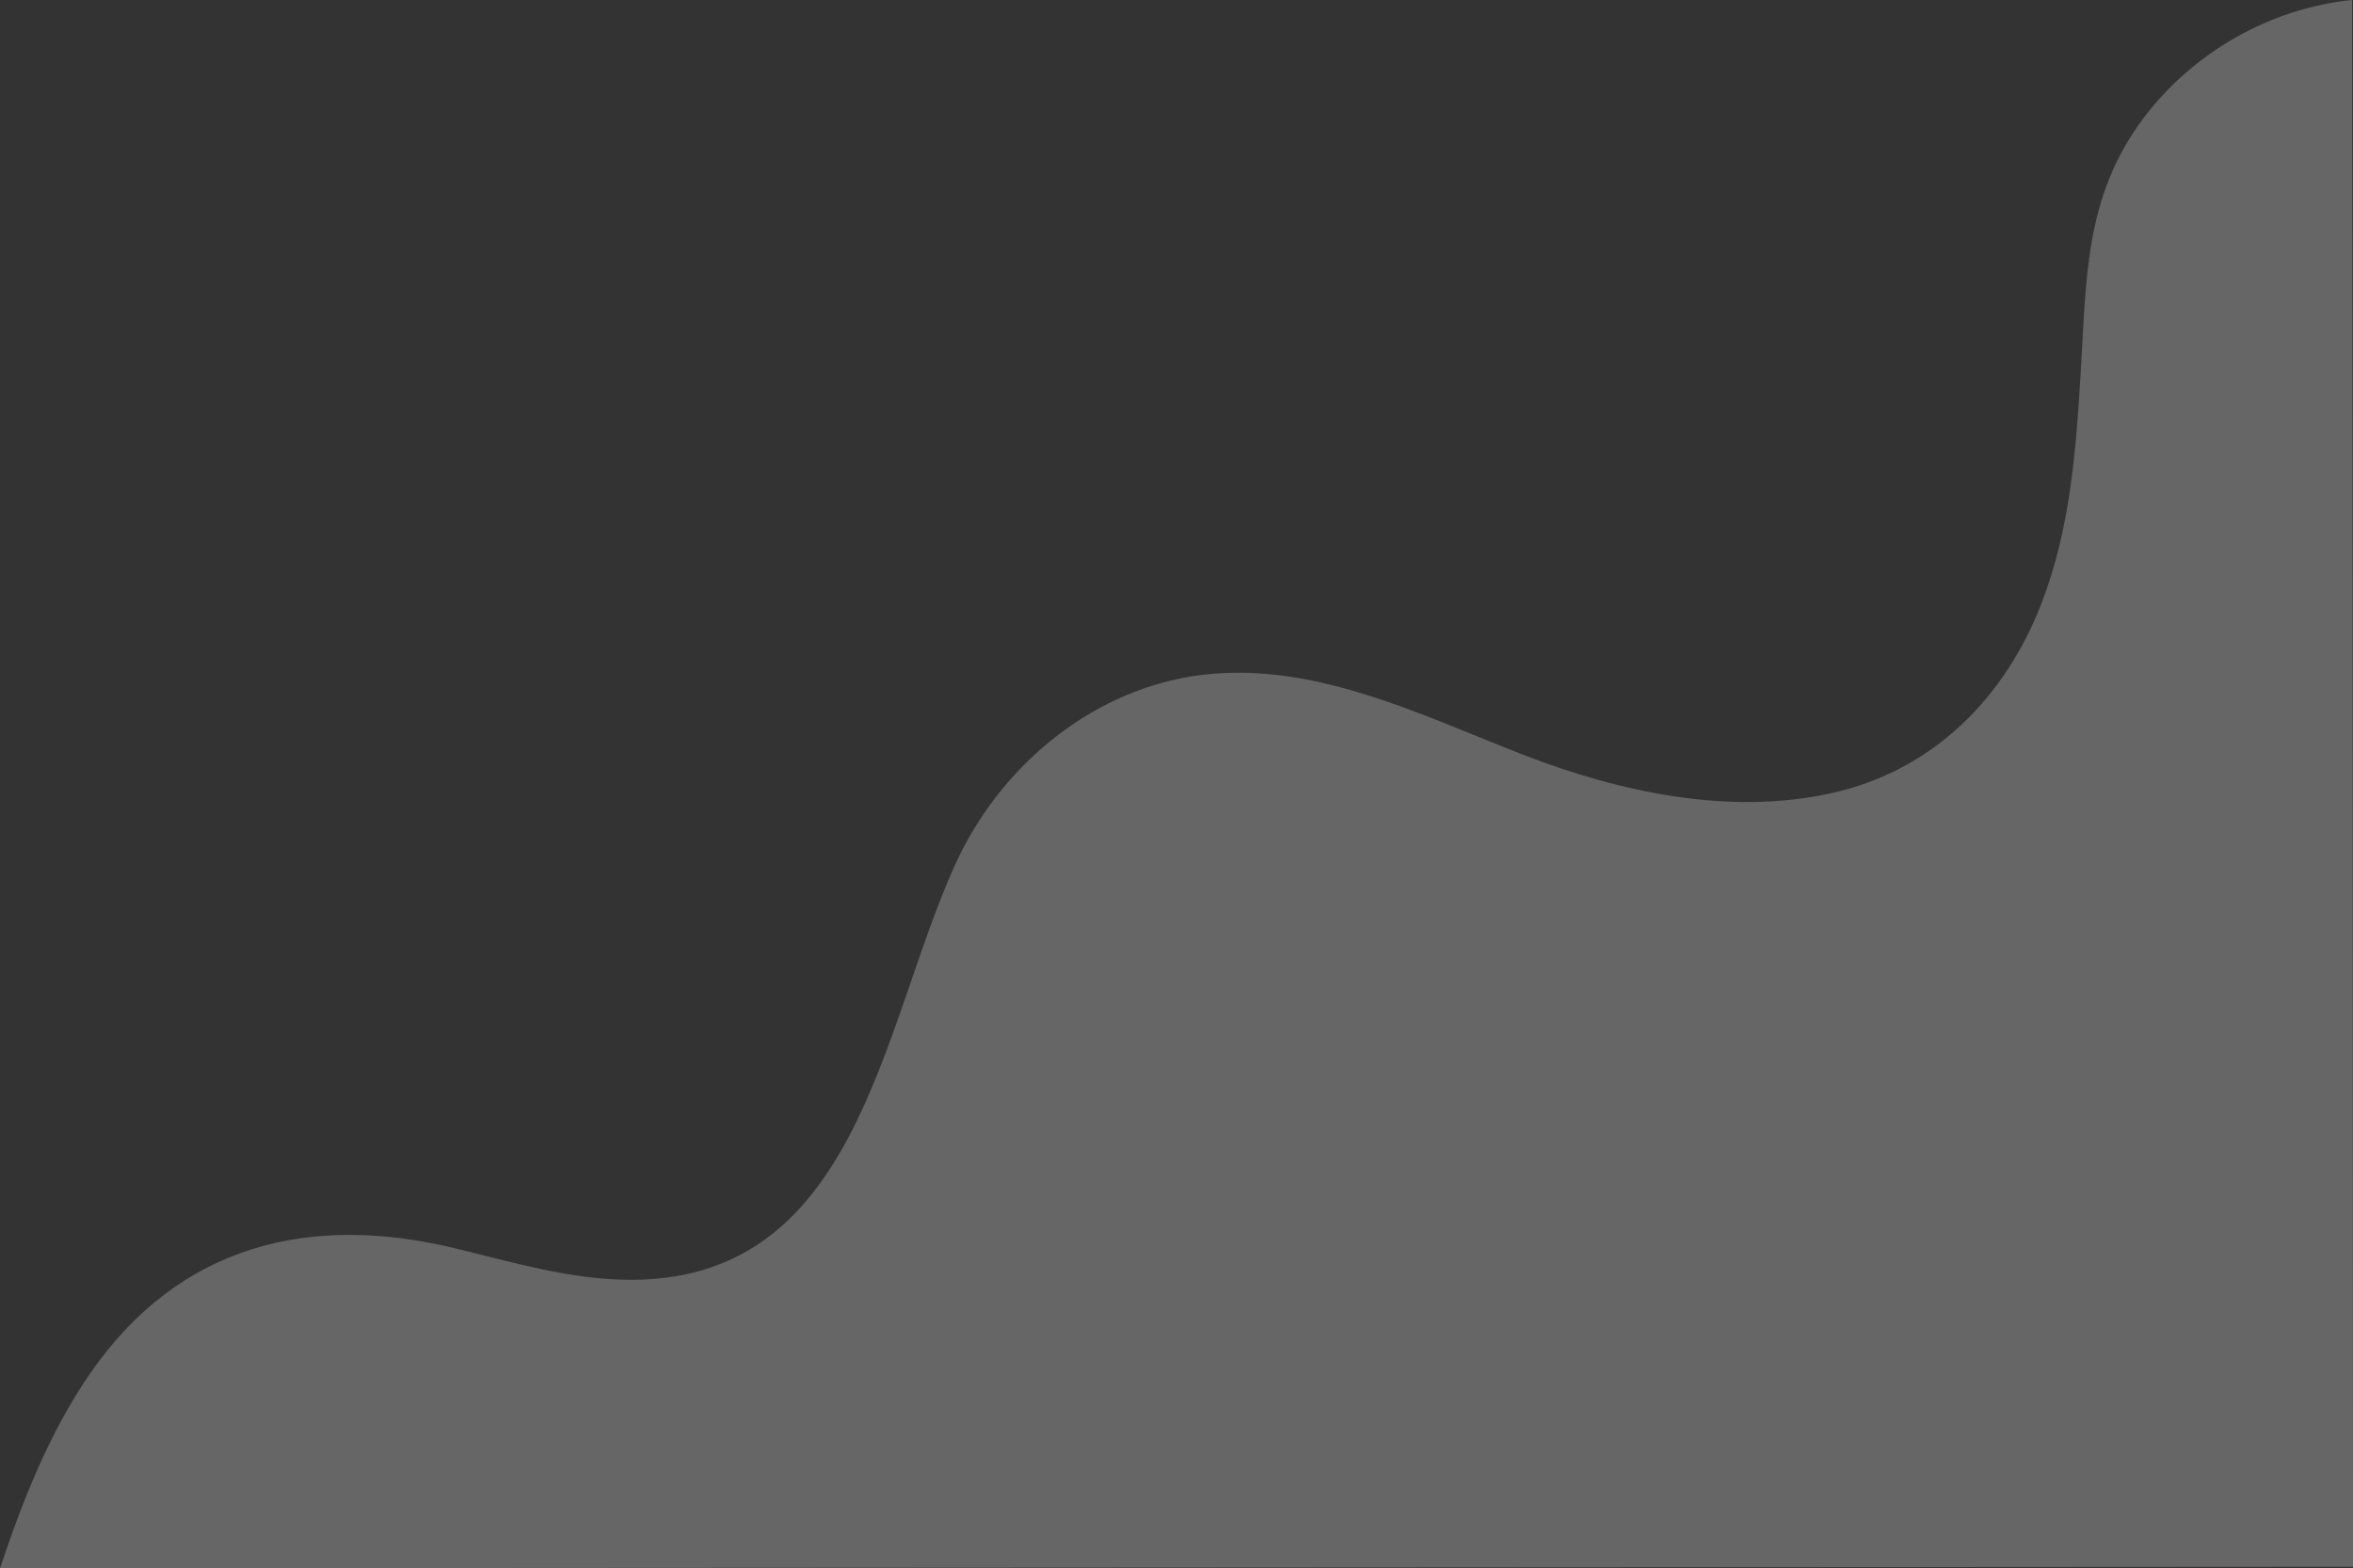
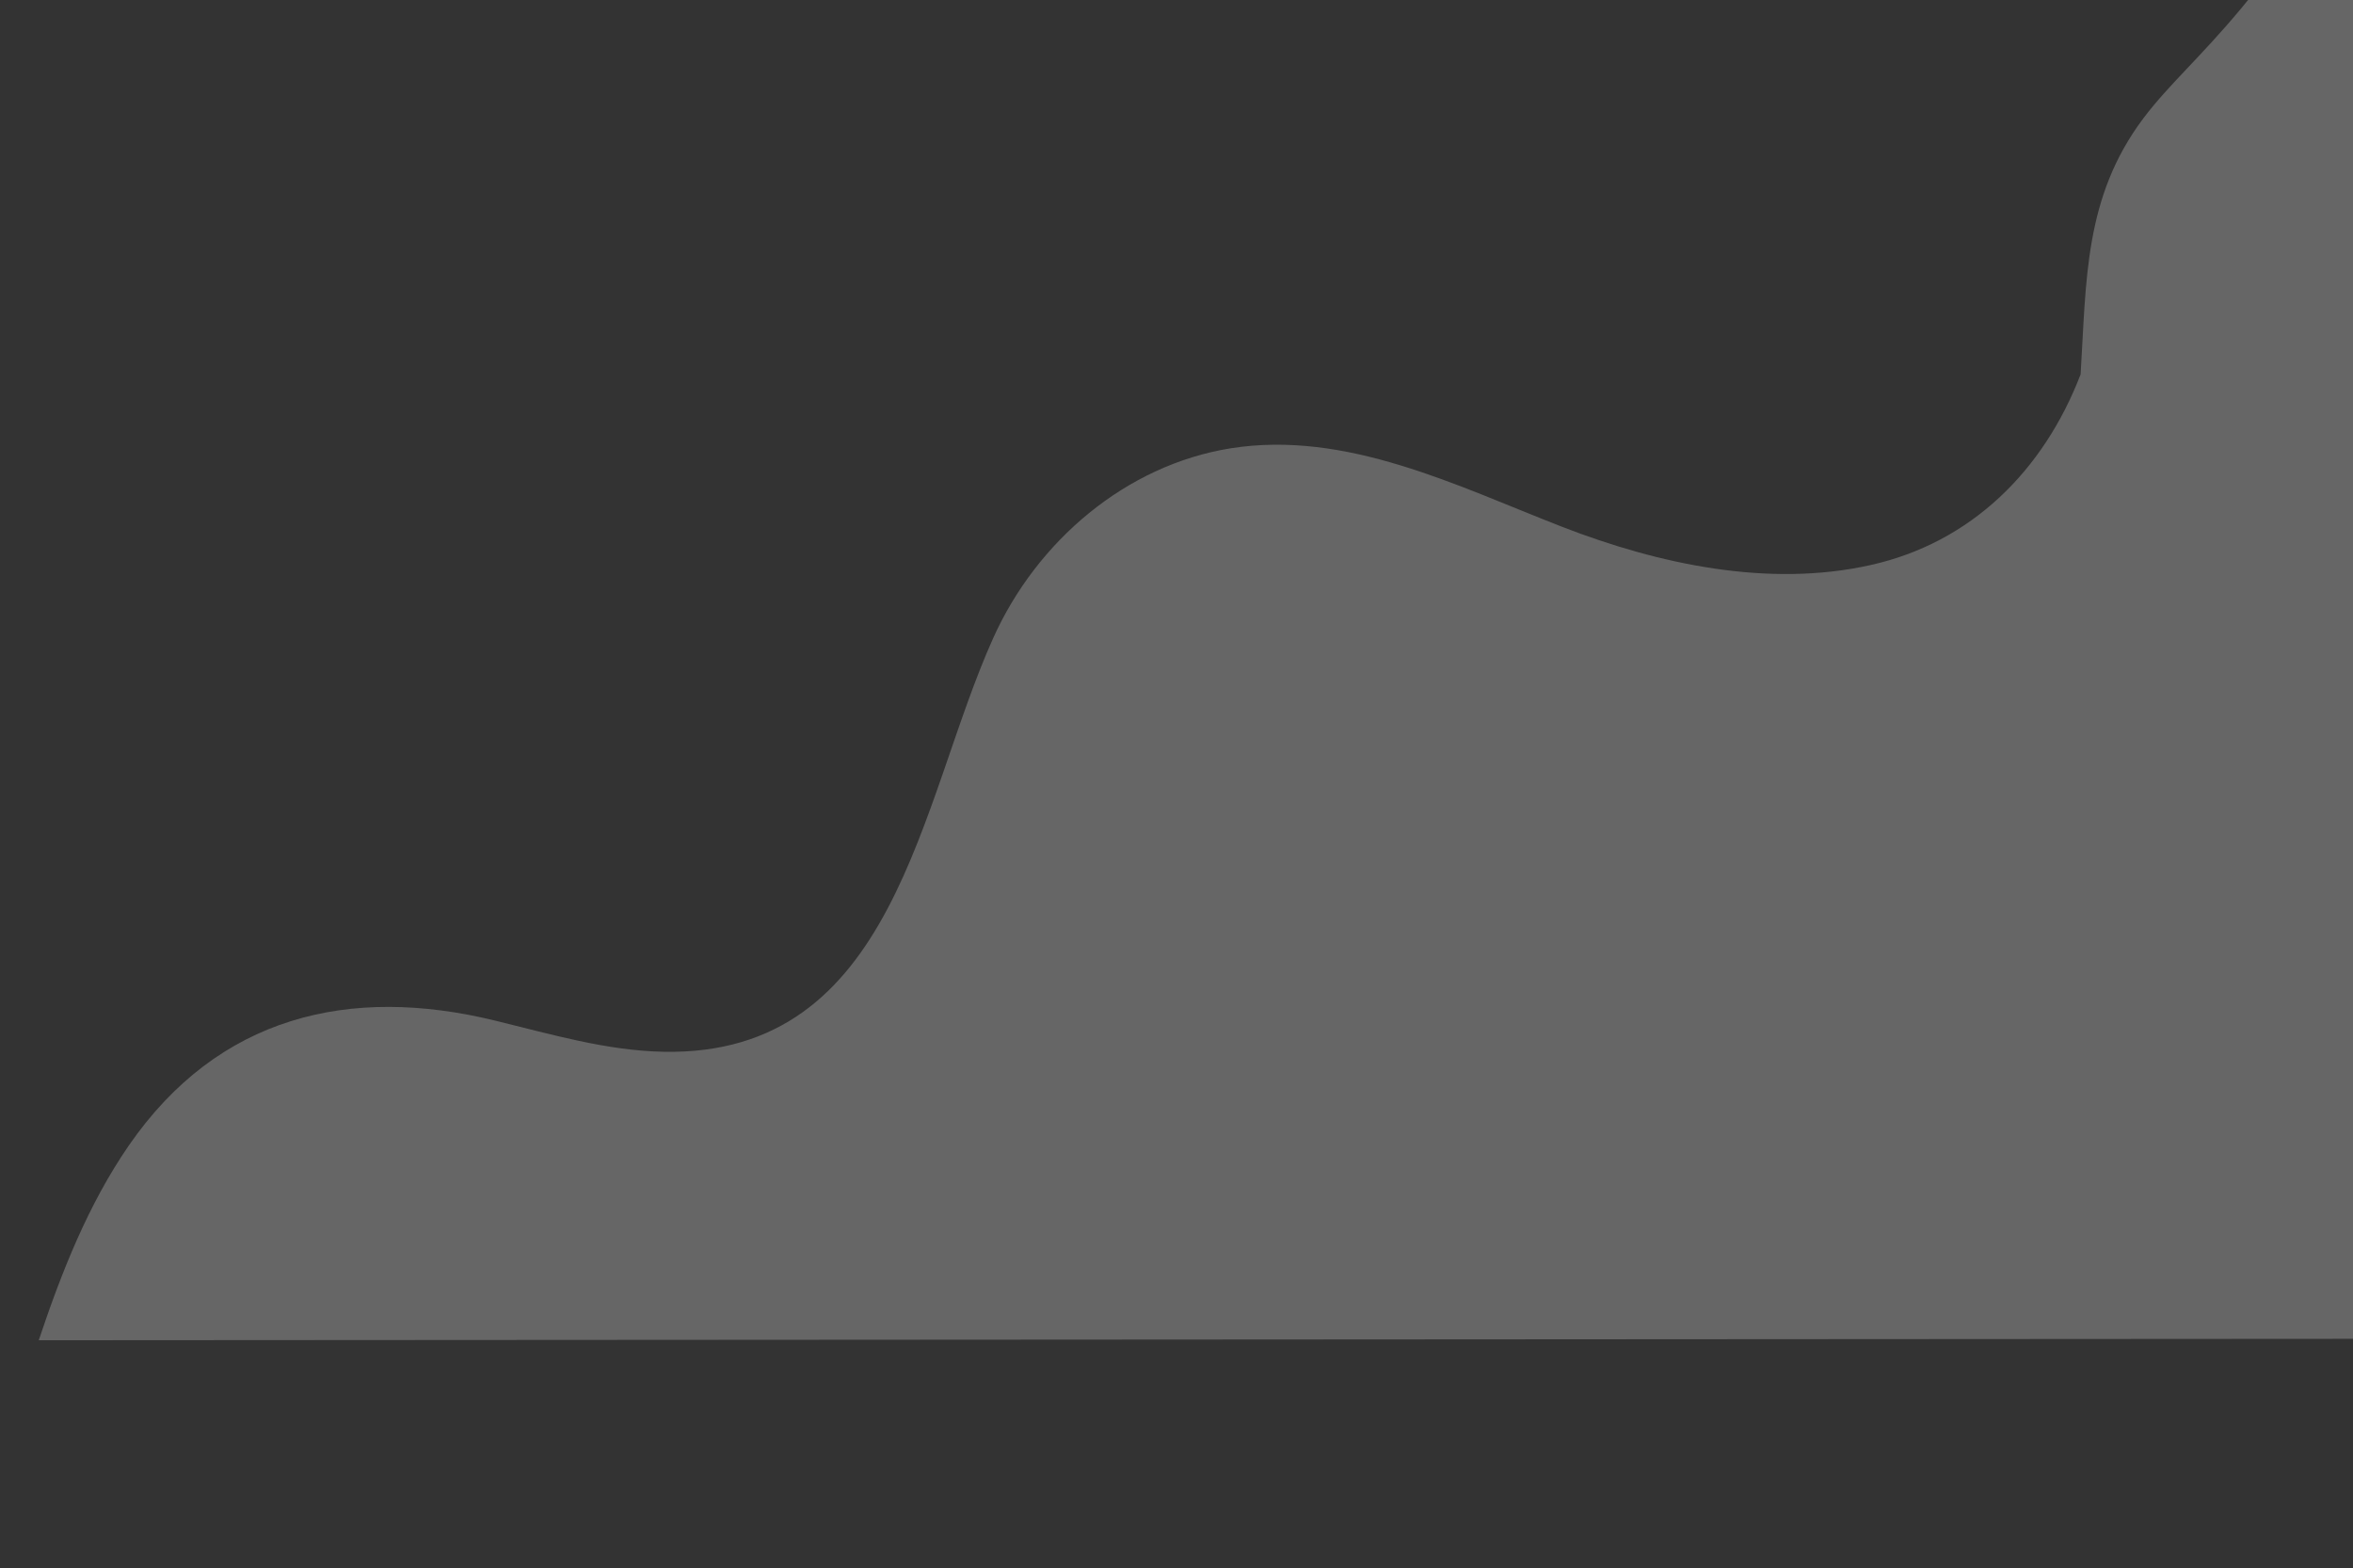
<svg xmlns="http://www.w3.org/2000/svg" version="1.1" id="Capa_1" x="0px" y="0px" viewBox="0 0 1287.9 858.4" style="enable-background:new 0 0 1287.9 858.4;" xml:space="preserve">
  <rect x="0" y="0" width="1287.9" height="858.4" fill="#333333" stroke="none" />
  <style type="text/css">
	.st0{opacity:0.53;}
	.st1{fill:#EAB73C;}
	.st2{fill:#FFFFFF;}
	.st3{fill:#606060;}
	.st4{opacity:0.25;fill:#FFFFFF;enable-background:new    ;}
</style>
  <g id="Grupo_224" transform="translate(9888.911 2172.094) rotate(180)">
-     <path id="Trazado_484" class="st4" d="M8715.7,2107.4c32.6-43.3,31.2-89,34.4-140.2c2.6-42.6,5.8-84.6,21.2-124.8   c20.3-52.9,60.1-92.2,115-104.4c55.9-12.5,116.1,0.5,168.7,20.9c57.6,22.4,118.2,53.1,181.6,43c57.2-9.2,106-50.7,129.9-103.9   c40.6-90.2,53.3-228.9,180.4-226.4c31.2,0.6,61.6,9.6,92,17c80,19.6,151.8,2.5,200.7-68.3c22.2-32.2,36.8-69.2,49.3-106.6   l-1287.9,0.8c0,96.7,0.3,543.4,0.3,583.5c0.1,91.1,0.1,182.2,0.2,273.4v0.7C8646,2167.6,8688.4,2143.7,8715.7,2107.4z" />
+     <path id="Trazado_484" class="st4" d="M8715.7,2107.4c32.6-43.3,31.2-89,34.4-140.2c20.3-52.9,60.1-92.2,115-104.4c55.9-12.5,116.1,0.5,168.7,20.9c57.6,22.4,118.2,53.1,181.6,43c57.2-9.2,106-50.7,129.9-103.9   c40.6-90.2,53.3-228.9,180.4-226.4c31.2,0.6,61.6,9.6,92,17c80,19.6,151.8,2.5,200.7-68.3c22.2-32.2,36.8-69.2,49.3-106.6   l-1287.9,0.8c0,96.7,0.3,543.4,0.3,583.5c0.1,91.1,0.1,182.2,0.2,273.4v0.7C8646,2167.6,8688.4,2143.7,8715.7,2107.4z" />
  </g>
</svg>